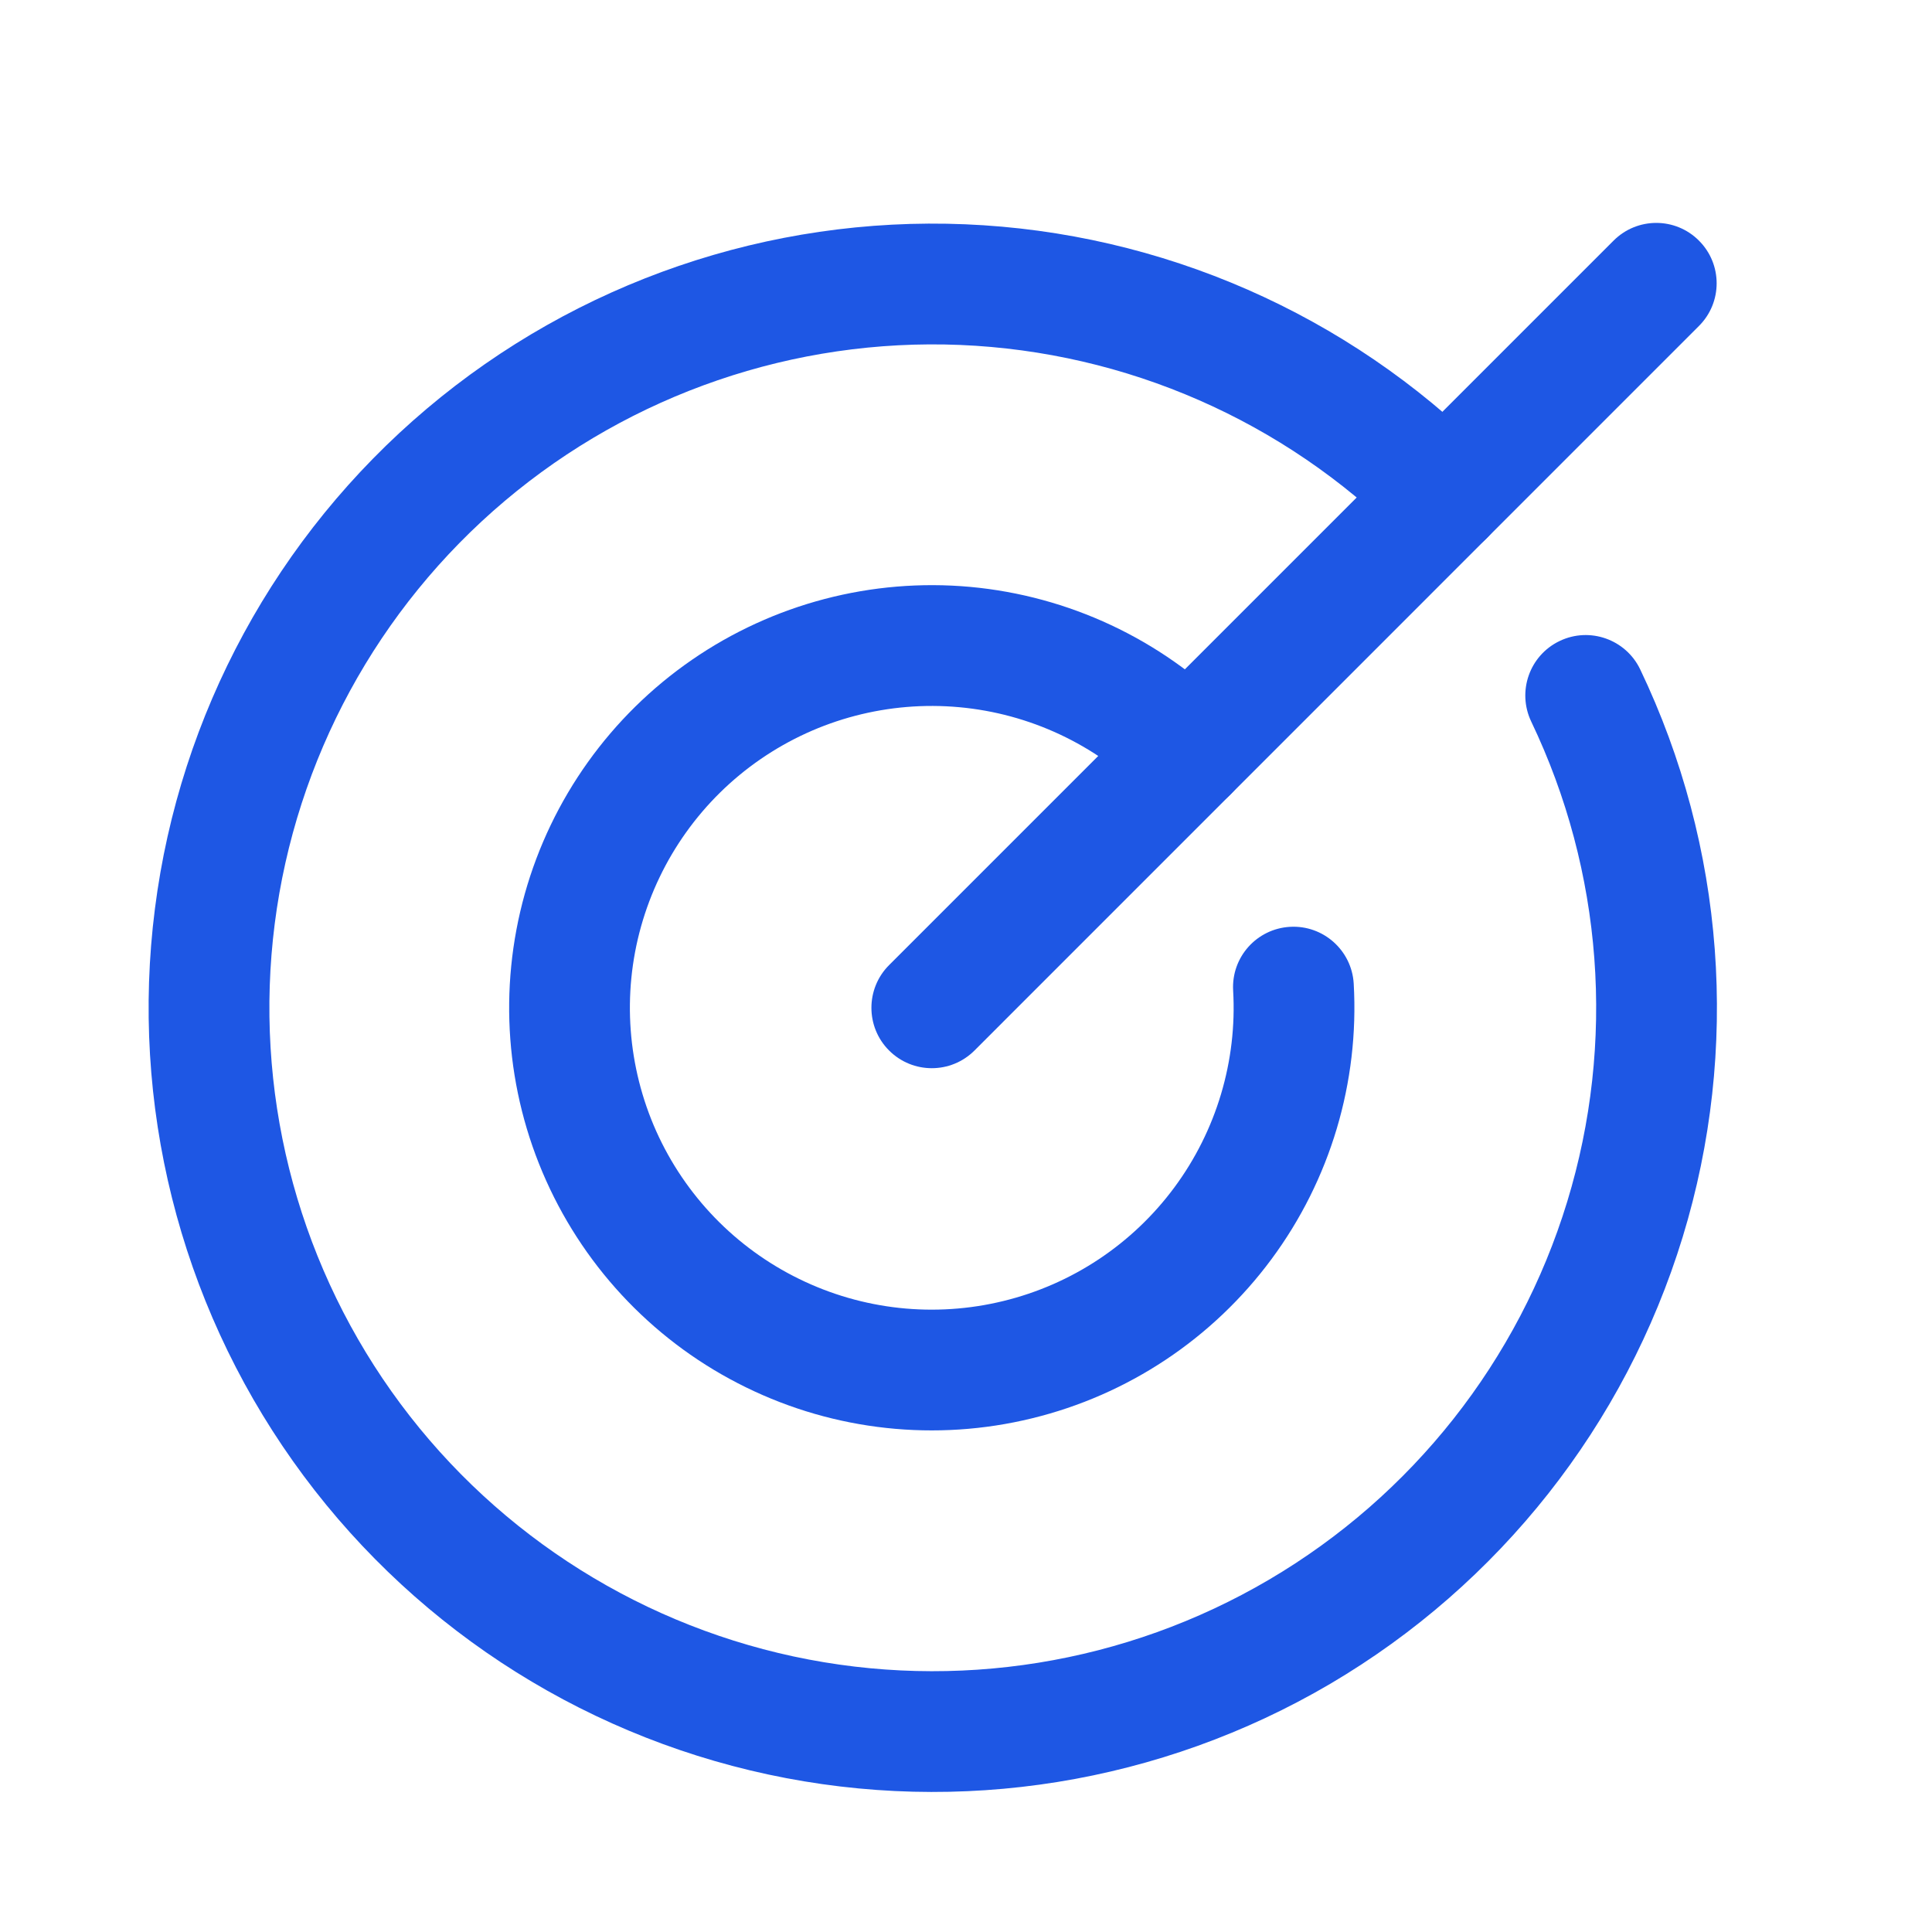
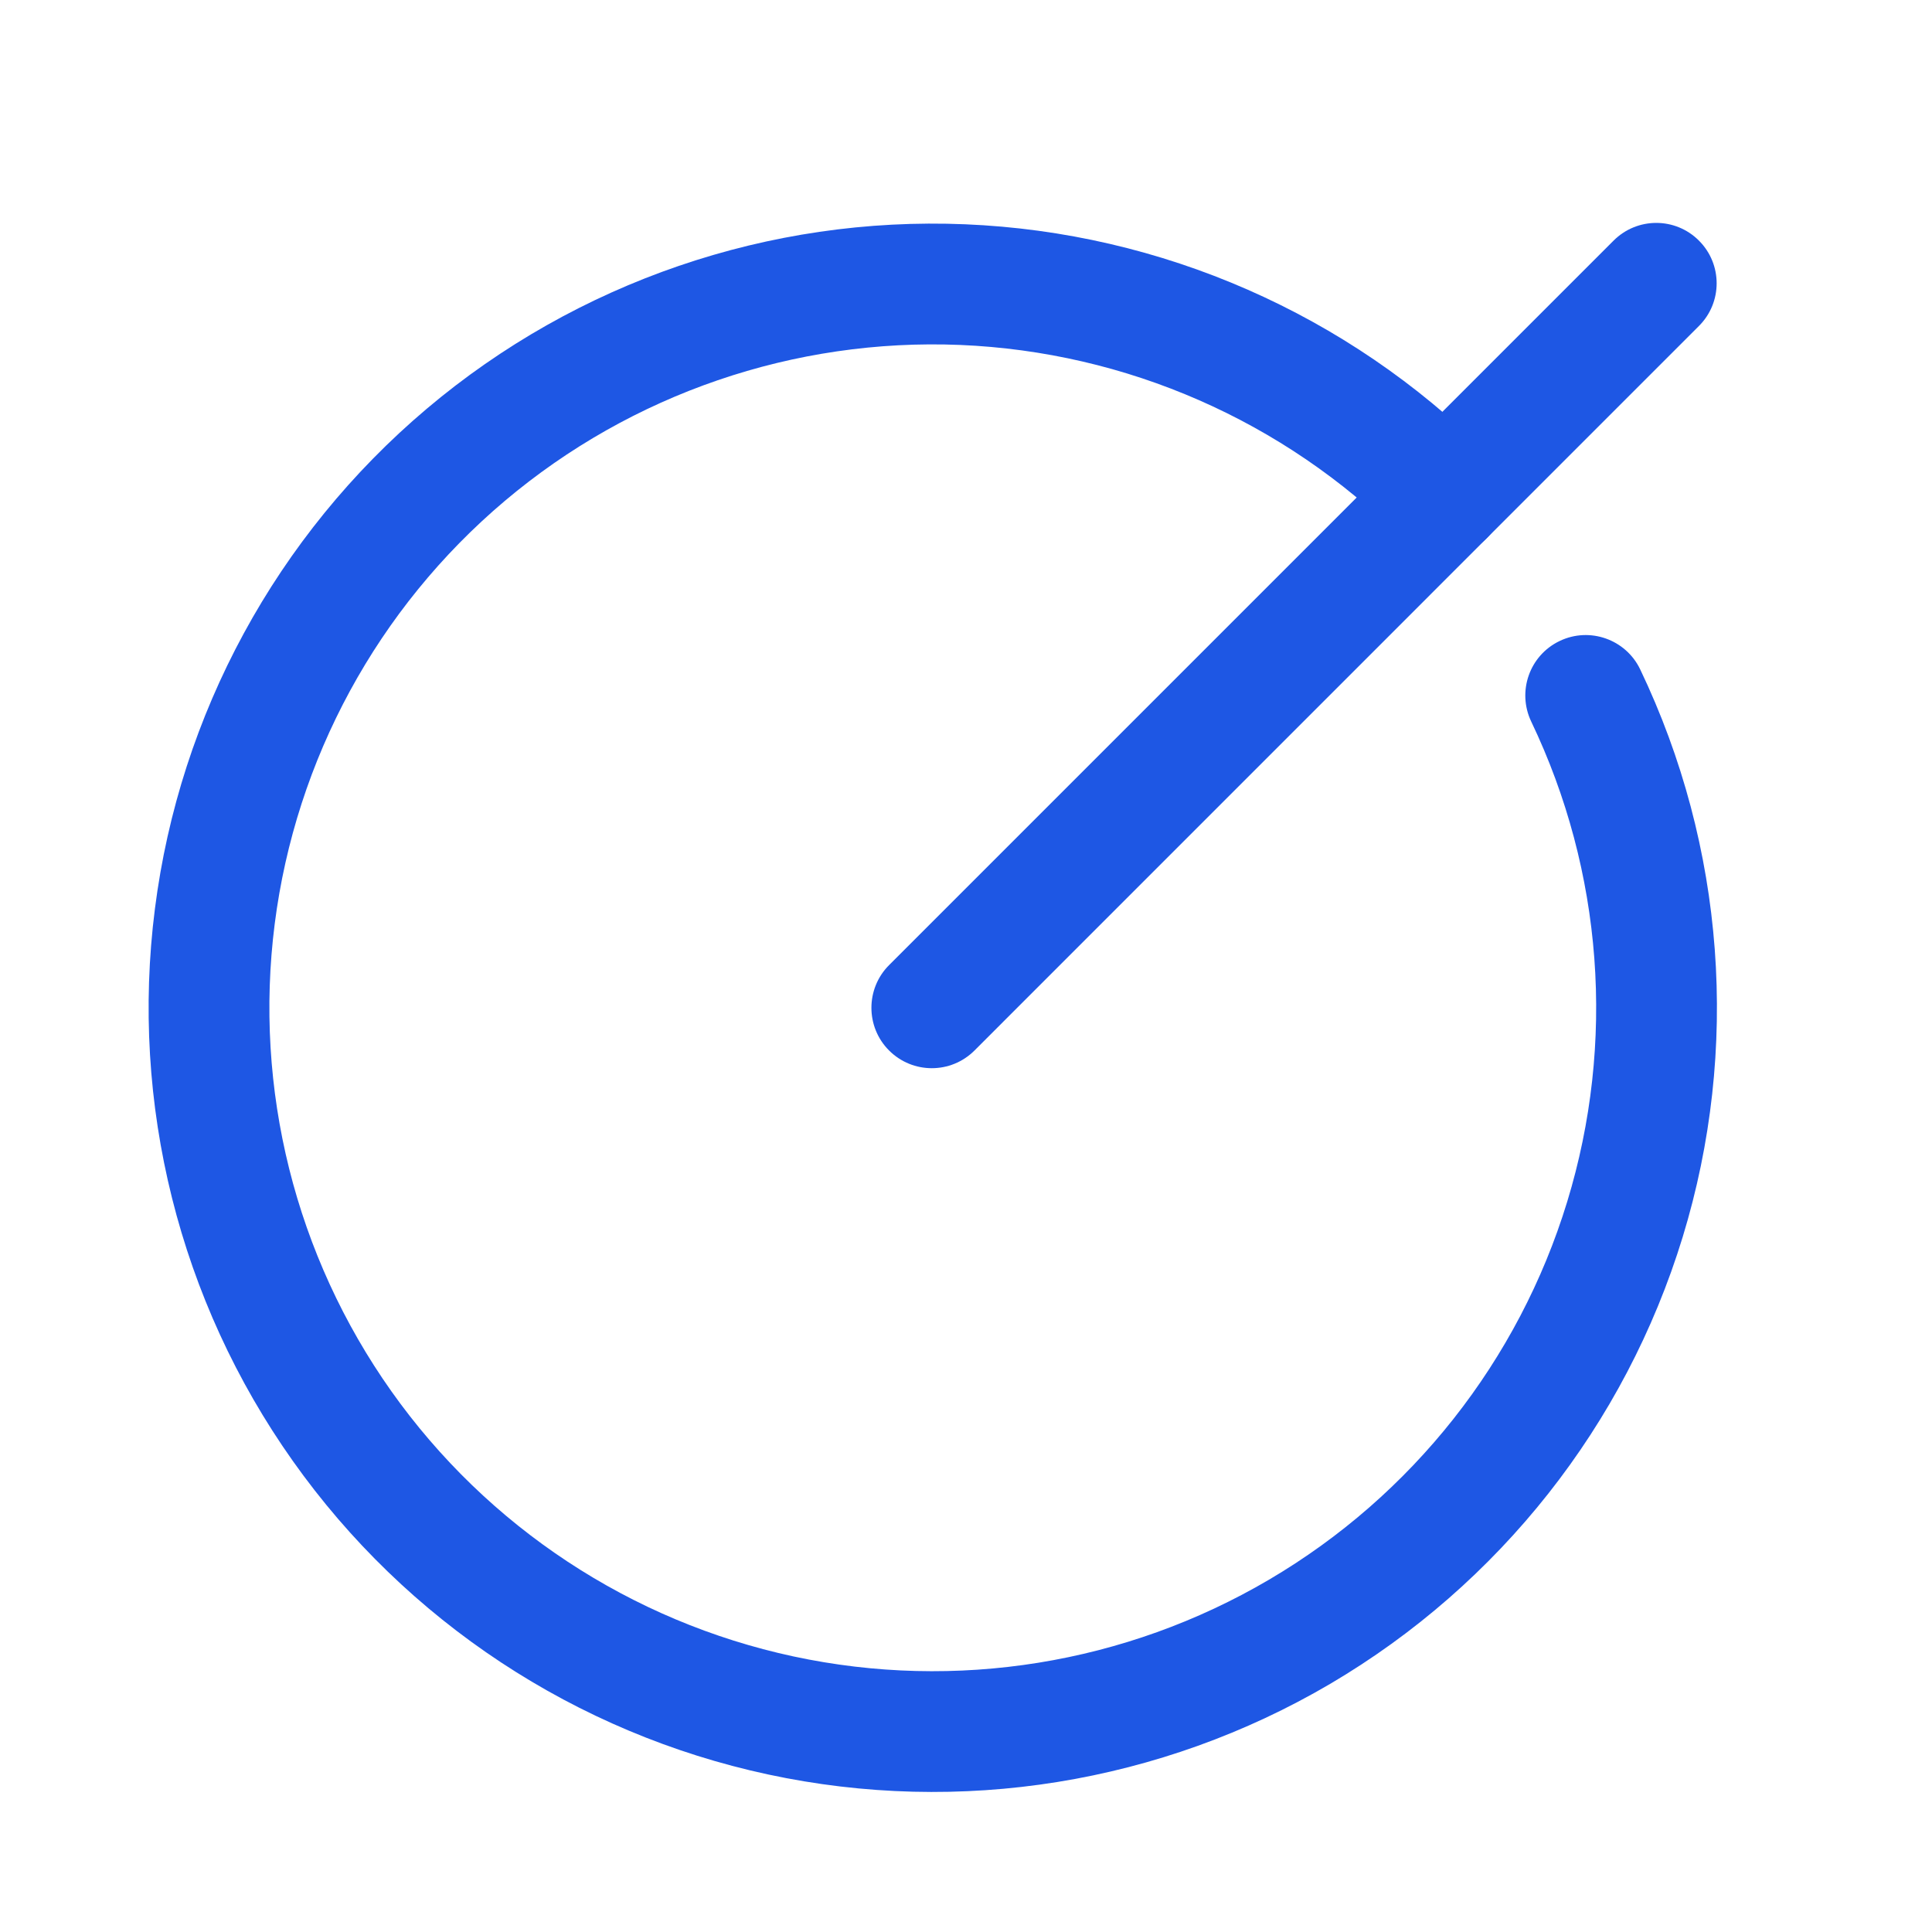
<svg xmlns="http://www.w3.org/2000/svg" width="22" height="22" viewBox="0 0 22 22" fill="none">
  <path fill-rule="evenodd" clip-rule="evenodd" d="M19.346 2.74C19.615 3.008 19.615 3.444 19.346 3.712L11.097 11.962C10.828 12.231 10.393 12.231 10.124 11.962C9.856 11.694 9.856 11.258 10.124 10.99L18.374 2.74C18.643 2.471 19.078 2.471 19.346 2.74Z" fill="#1E57E4" />
  <path fill-rule="evenodd" clip-rule="evenodd" d="M4.86 4.654C6.569 3.211 8.758 2.461 10.992 2.554C13.227 2.647 15.346 3.576 16.93 5.156C17.198 5.424 17.199 5.859 16.93 6.128C16.662 6.397 16.227 6.397 15.958 6.129C14.619 4.792 12.826 4.007 10.935 3.928C9.045 3.85 7.193 4.484 5.747 5.705C4.302 6.926 3.367 8.645 3.128 10.522C2.889 12.4 3.363 14.298 4.457 15.843C5.551 17.387 7.185 18.464 9.035 18.862C10.885 19.259 12.817 18.948 14.449 17.989C16.081 17.03 17.293 15.494 17.846 13.684C18.399 11.874 18.253 9.923 17.436 8.216C17.273 7.873 17.417 7.463 17.76 7.299C18.102 7.135 18.513 7.28 18.677 7.622C19.642 9.64 19.815 11.947 19.161 14.086C18.507 16.225 17.074 18.041 15.146 19.175C13.217 20.308 10.933 20.676 8.746 20.206C6.559 19.736 4.628 18.463 3.335 16.637C2.042 14.812 1.481 12.568 1.764 10.349C2.046 8.13 3.151 6.098 4.86 4.654Z" fill="#1E57E4" />
-   <path fill-rule="evenodd" clip-rule="evenodd" d="M7.88 7.513C8.806 6.875 9.927 6.581 11.048 6.683C12.168 6.786 13.217 7.277 14.013 8.073C14.281 8.341 14.282 8.777 14.013 9.045C13.745 9.314 13.309 9.314 13.041 9.045C12.473 8.477 11.723 8.126 10.923 8.053C10.122 7.98 9.322 8.189 8.66 8.645C7.998 9.101 7.517 9.775 7.3 10.549C7.083 11.323 7.145 12.148 7.473 12.882C7.802 13.615 8.377 14.21 9.099 14.563C9.821 14.917 10.644 15.006 11.425 14.815C12.206 14.625 12.895 14.167 13.373 13.521C13.851 12.875 14.088 12.082 14.042 11.28C14.02 10.9 14.31 10.576 14.689 10.554C15.068 10.532 15.393 10.822 15.415 11.201C15.479 12.325 15.148 13.435 14.478 14.339C13.809 15.243 12.844 15.885 11.75 16.151C10.657 16.418 9.505 16.293 8.495 15.798C7.484 15.304 6.679 14.47 6.219 13.444C5.758 12.417 5.673 11.261 5.976 10.178C6.28 9.094 6.953 8.152 7.88 7.513Z" fill="#1E57E4" />
</svg>